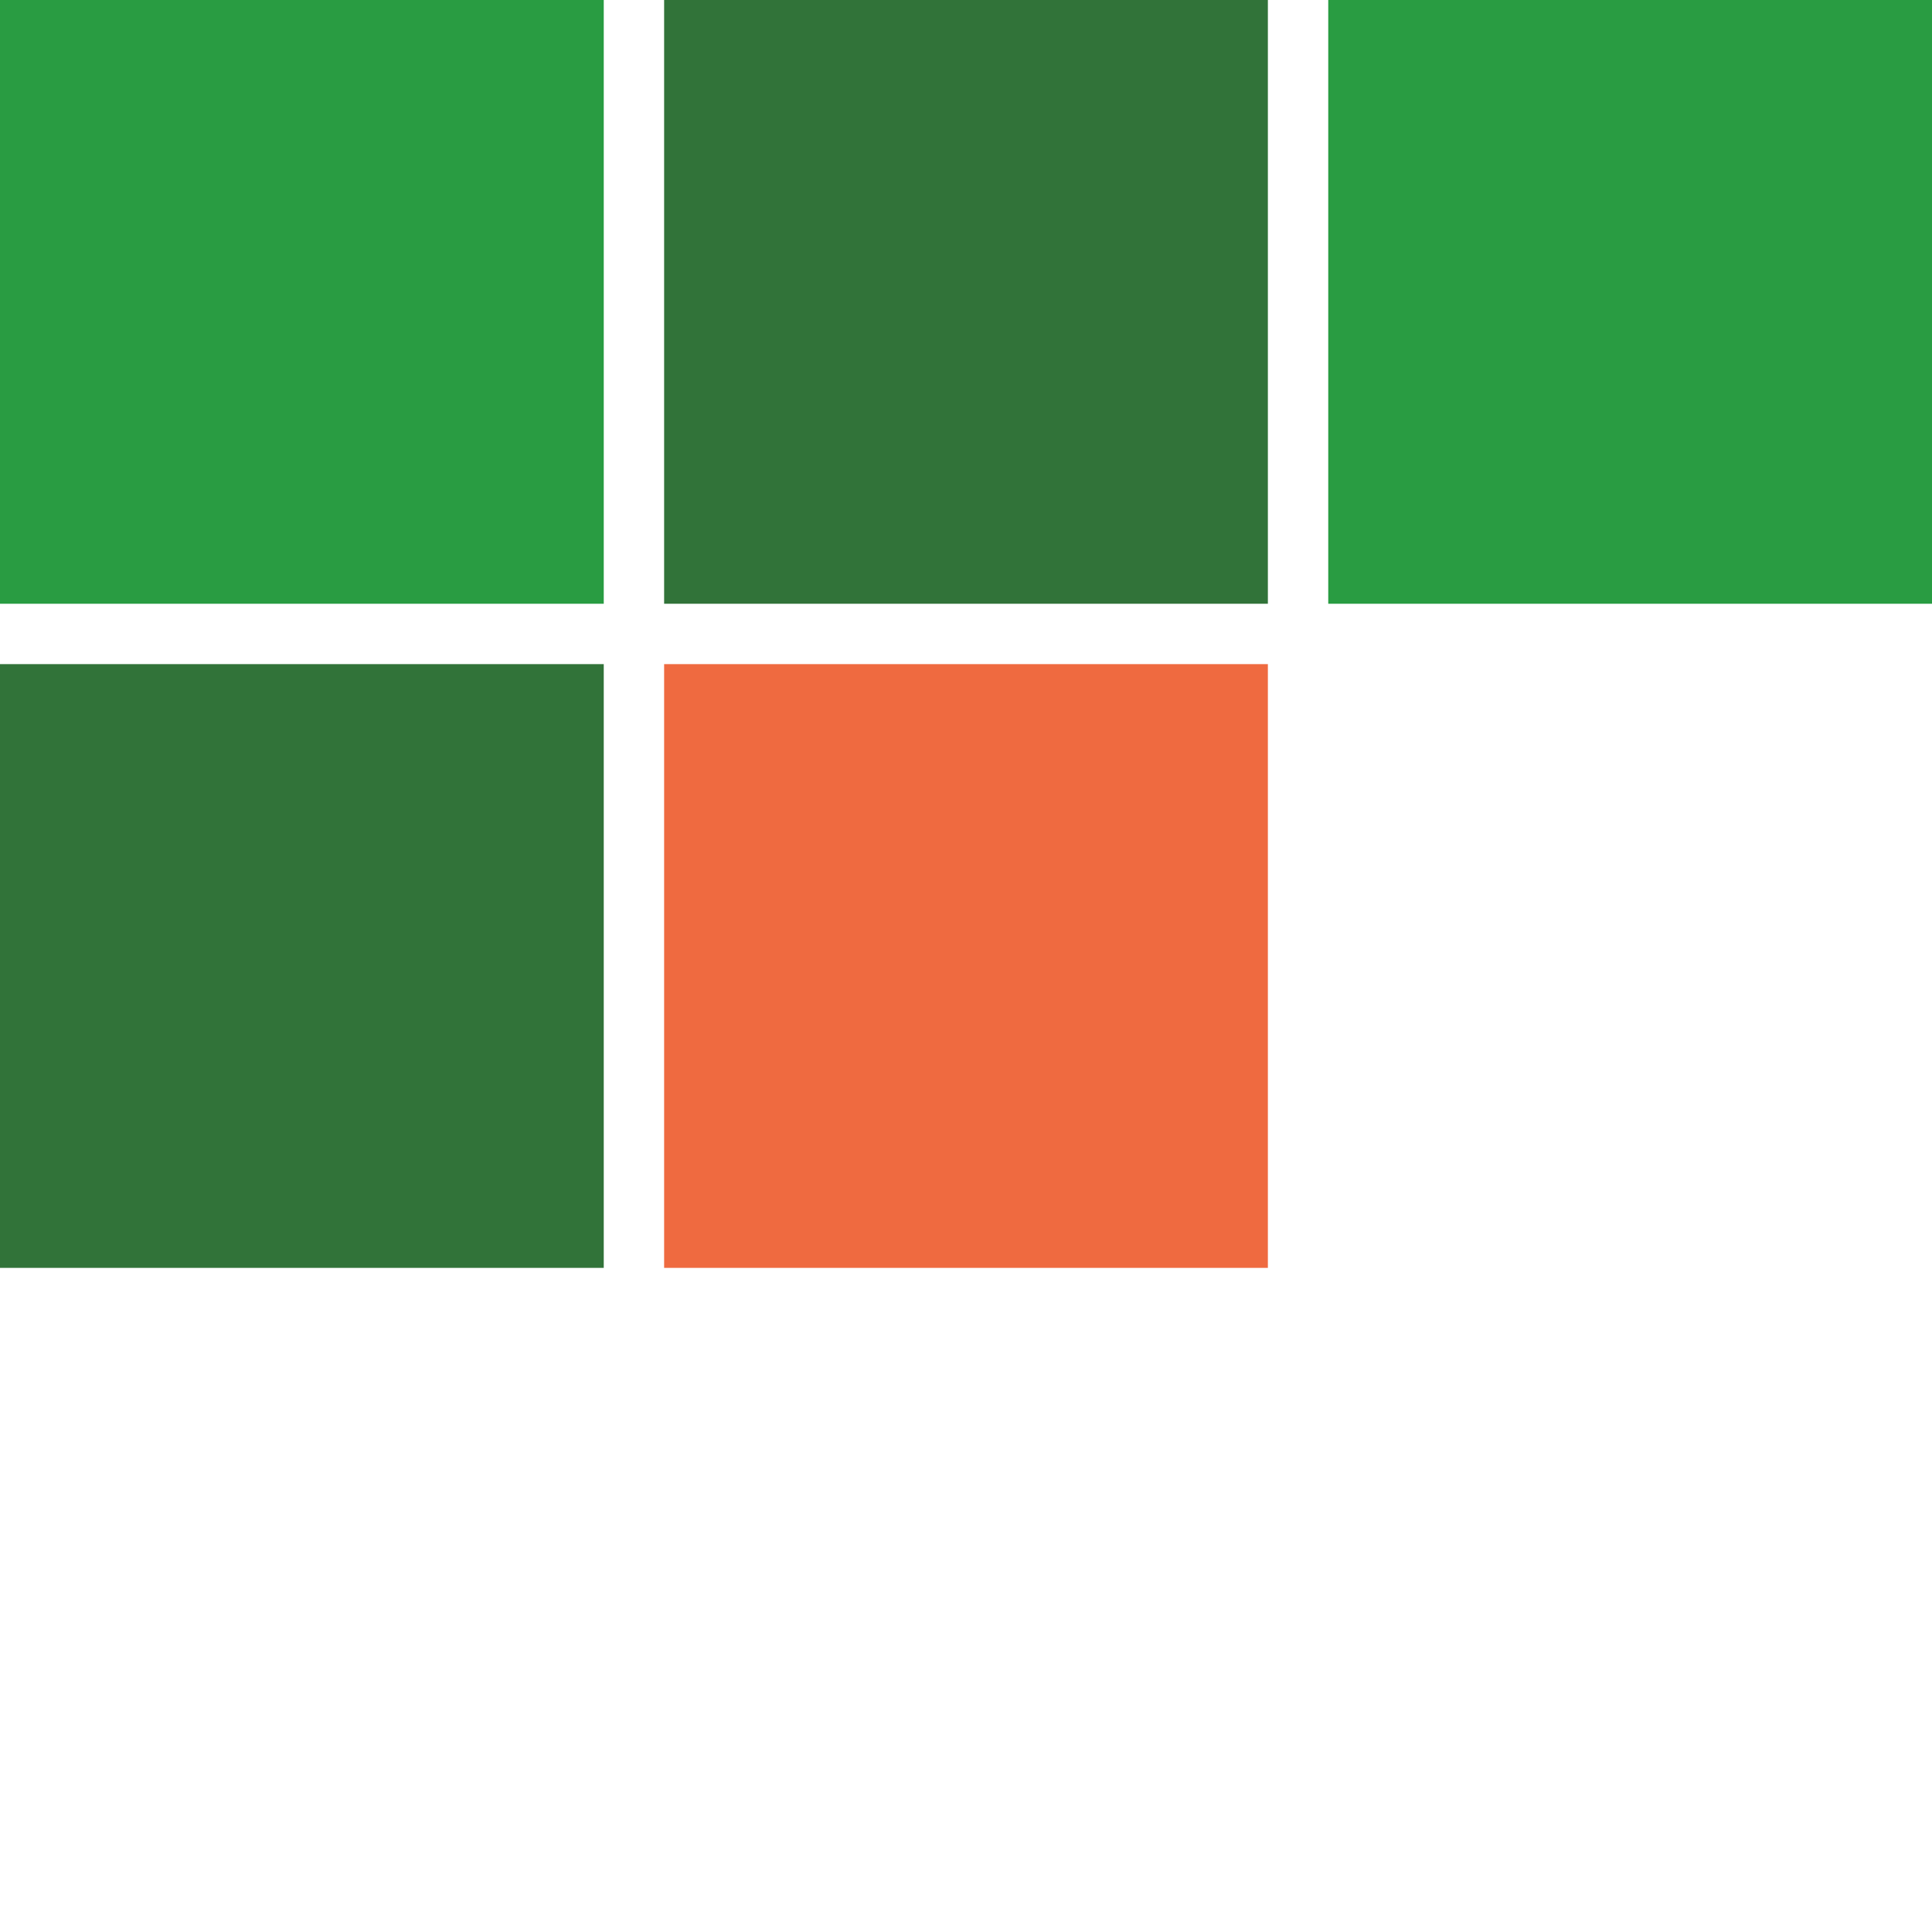
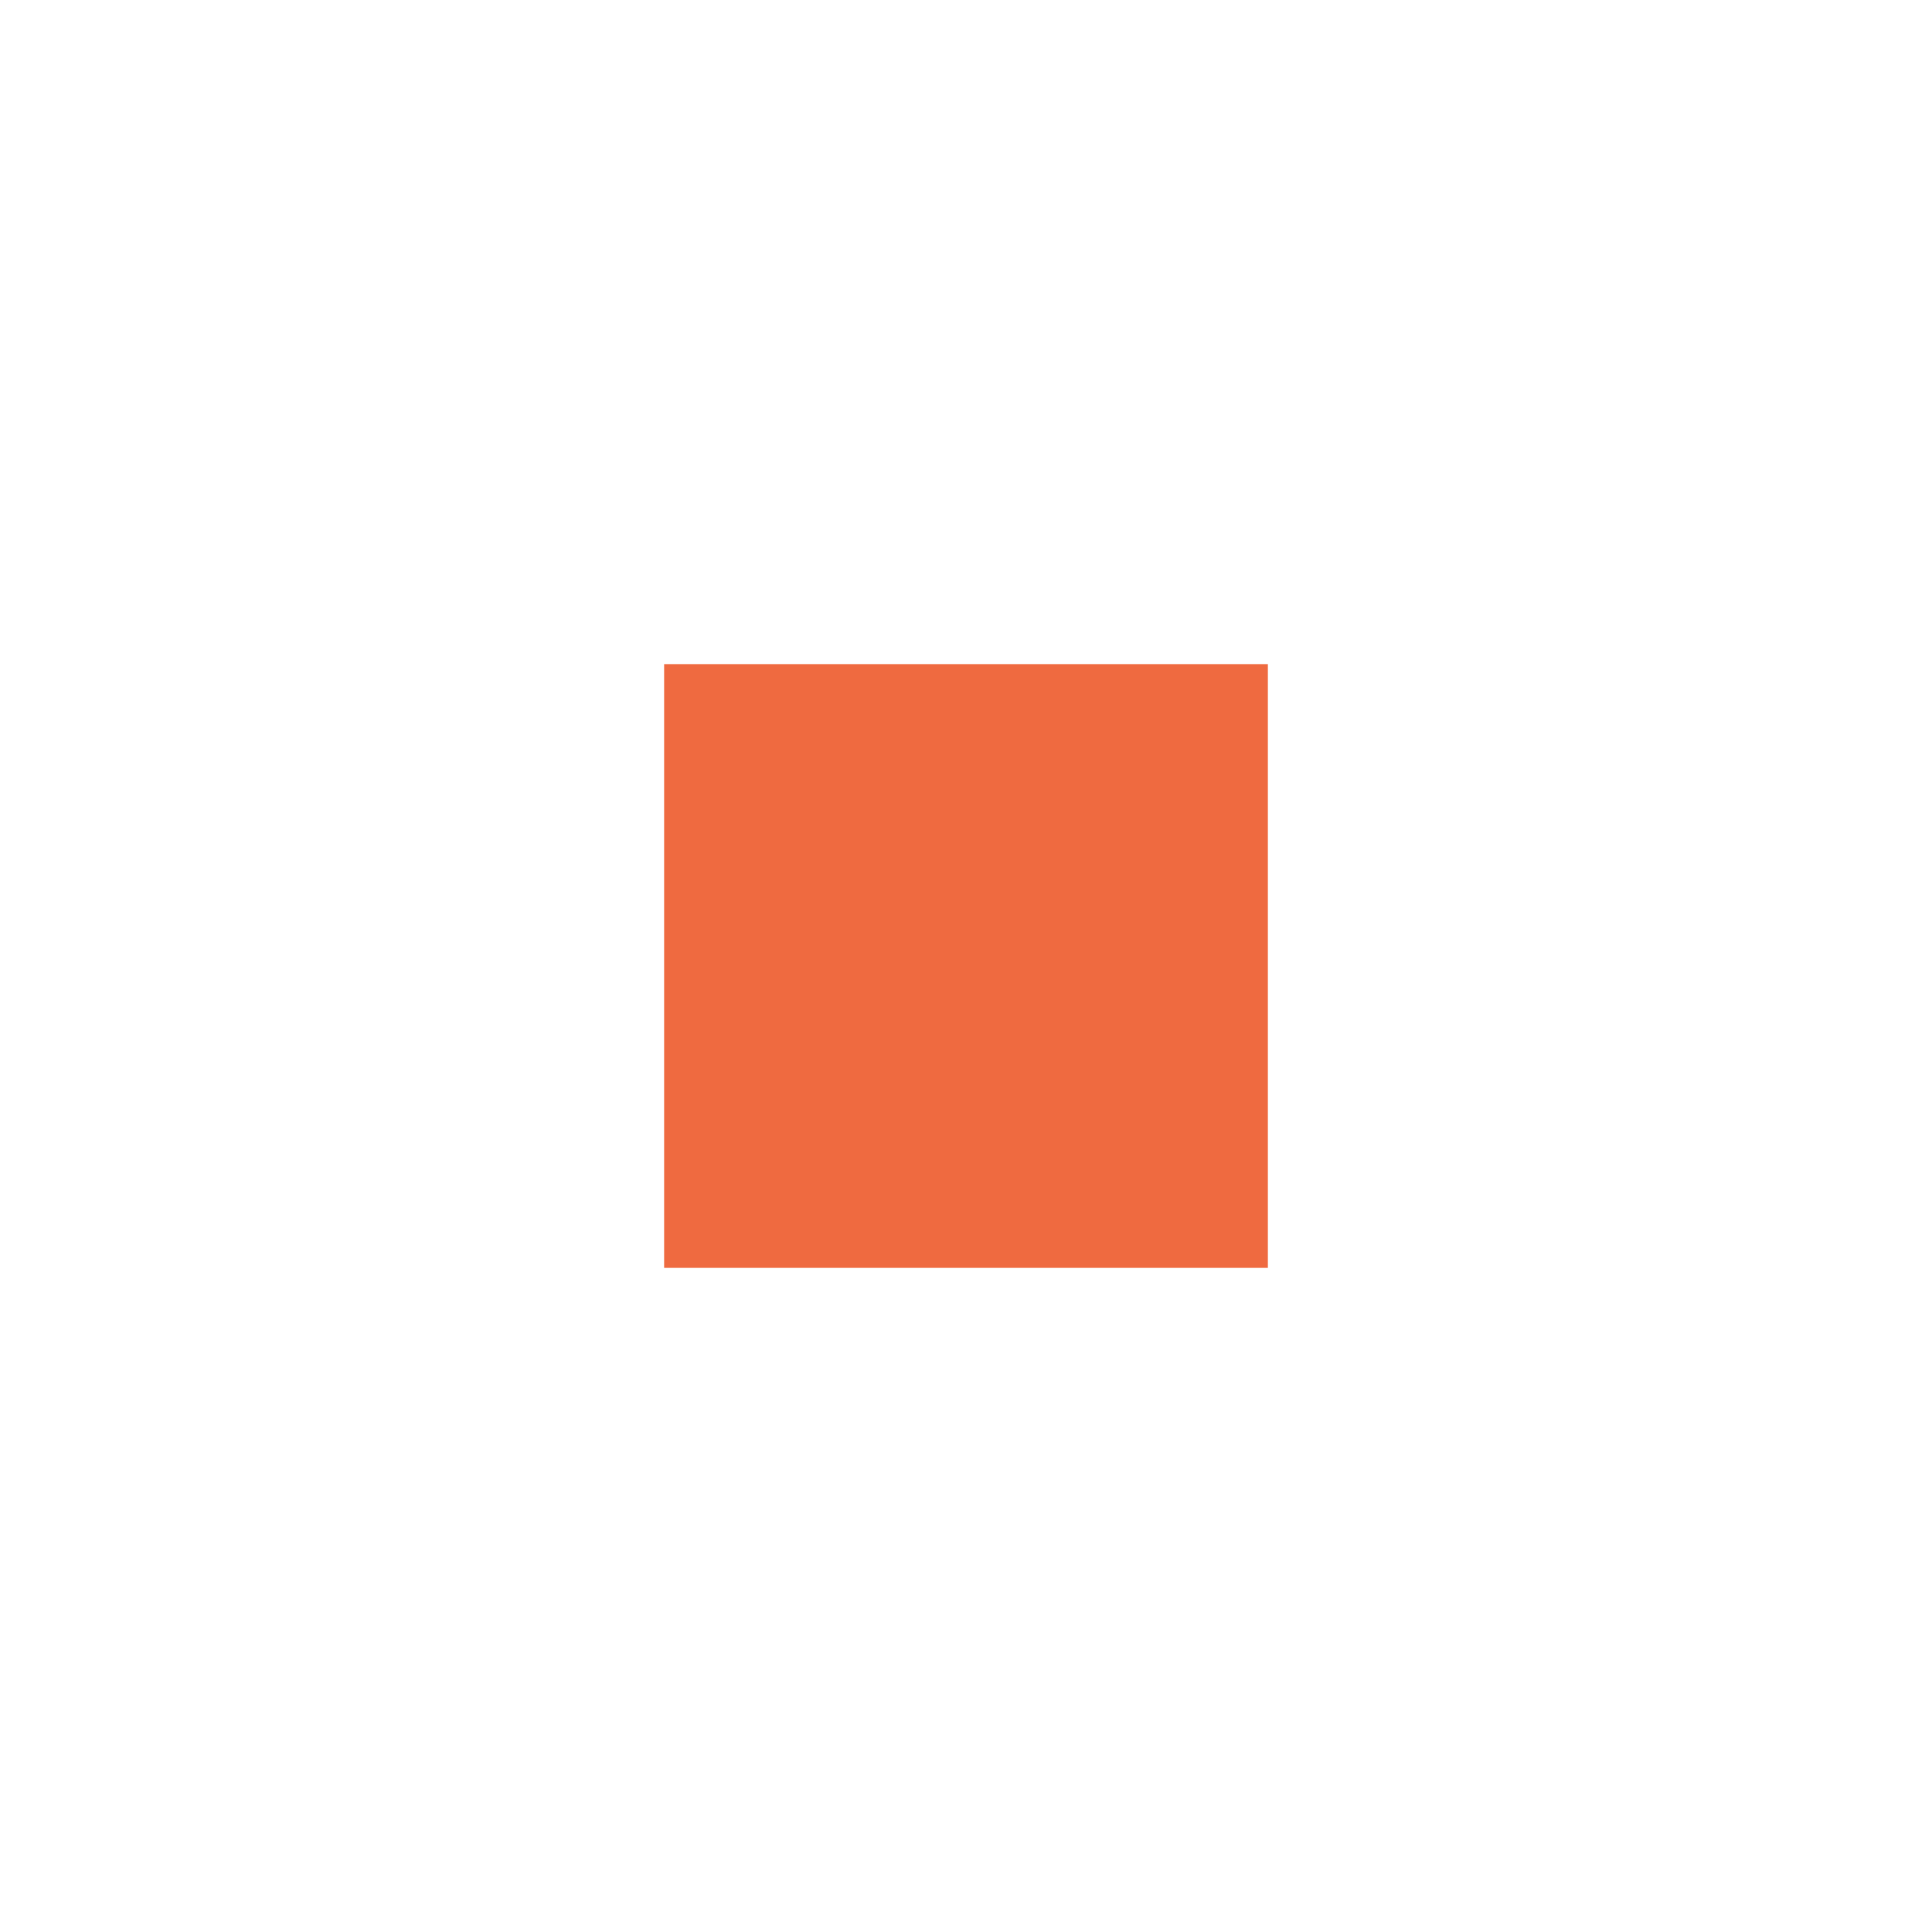
<svg xmlns="http://www.w3.org/2000/svg" width="64" height="64" viewBox="0 0 64 64" fill="none">
-   <rect width="20" height="20" fill="#299C42" />
-   <rect x="22" width="20" height="20" fill="#317339" />
  <rect x="22" y="22" width="20" height="20" fill="#EF6A40" />
-   <rect y="22" width="20" height="20" fill="#317339" />
-   <rect x="44" width="20" height="20" fill="#299C42" />
</svg>